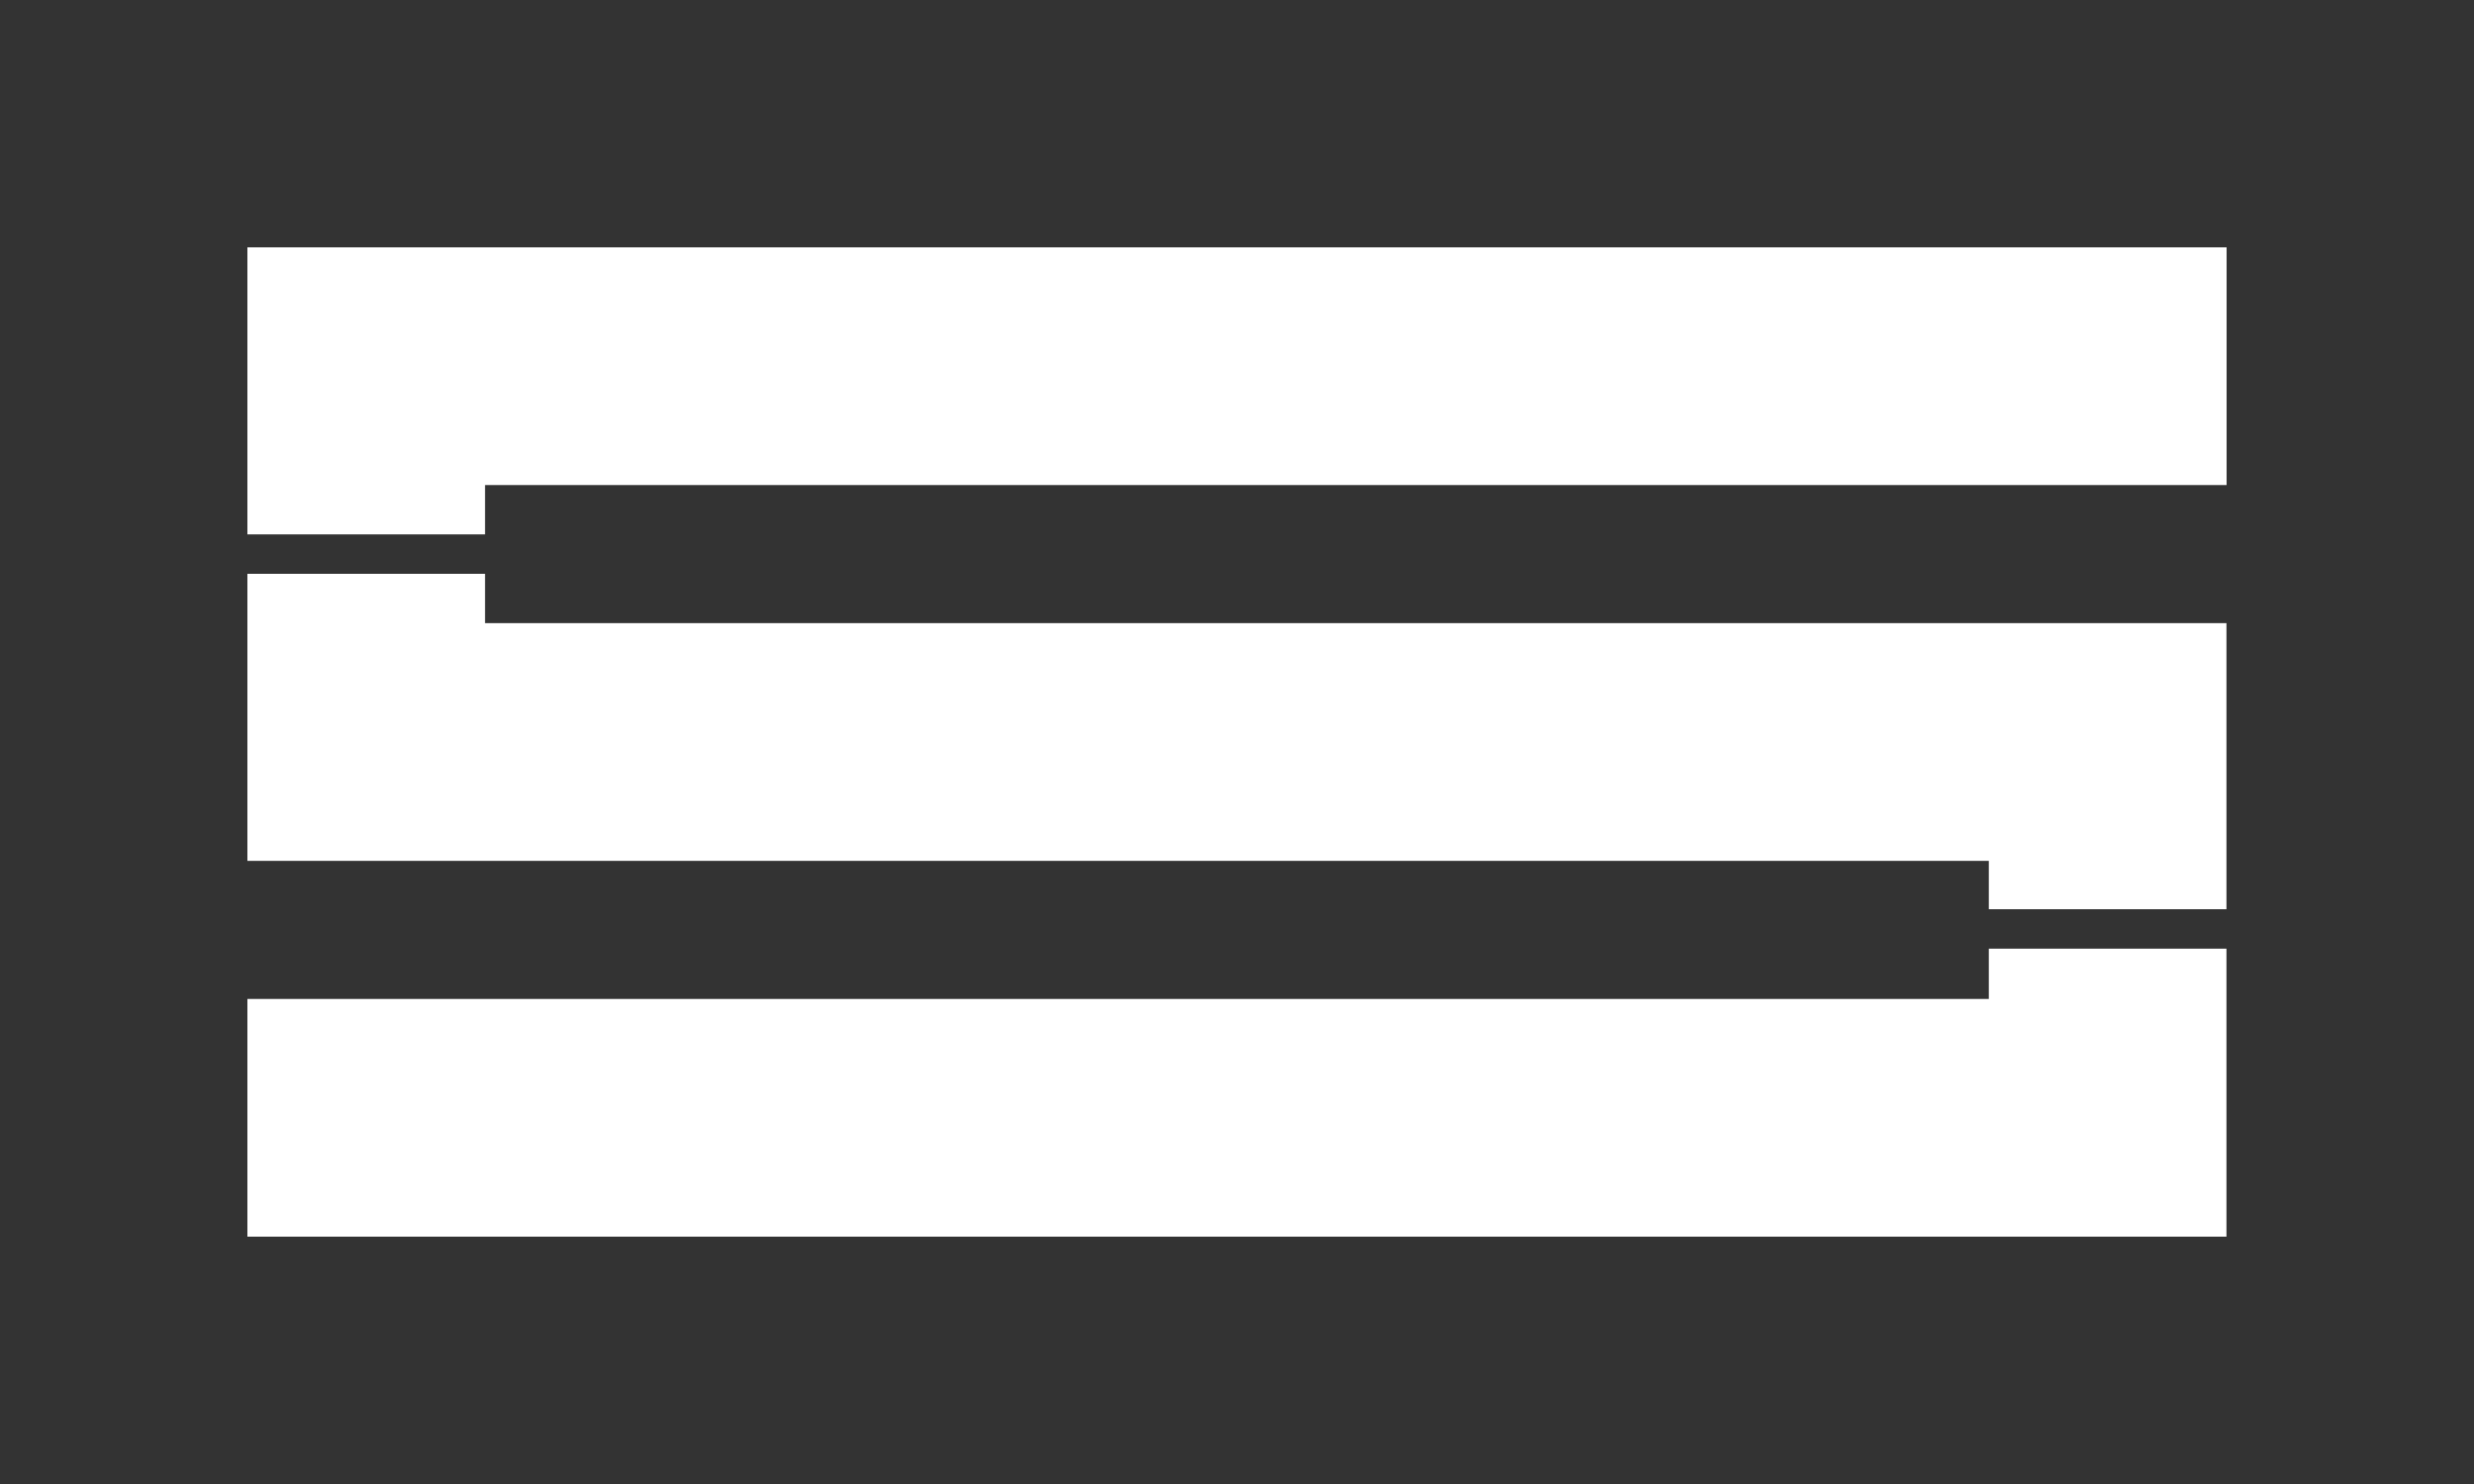
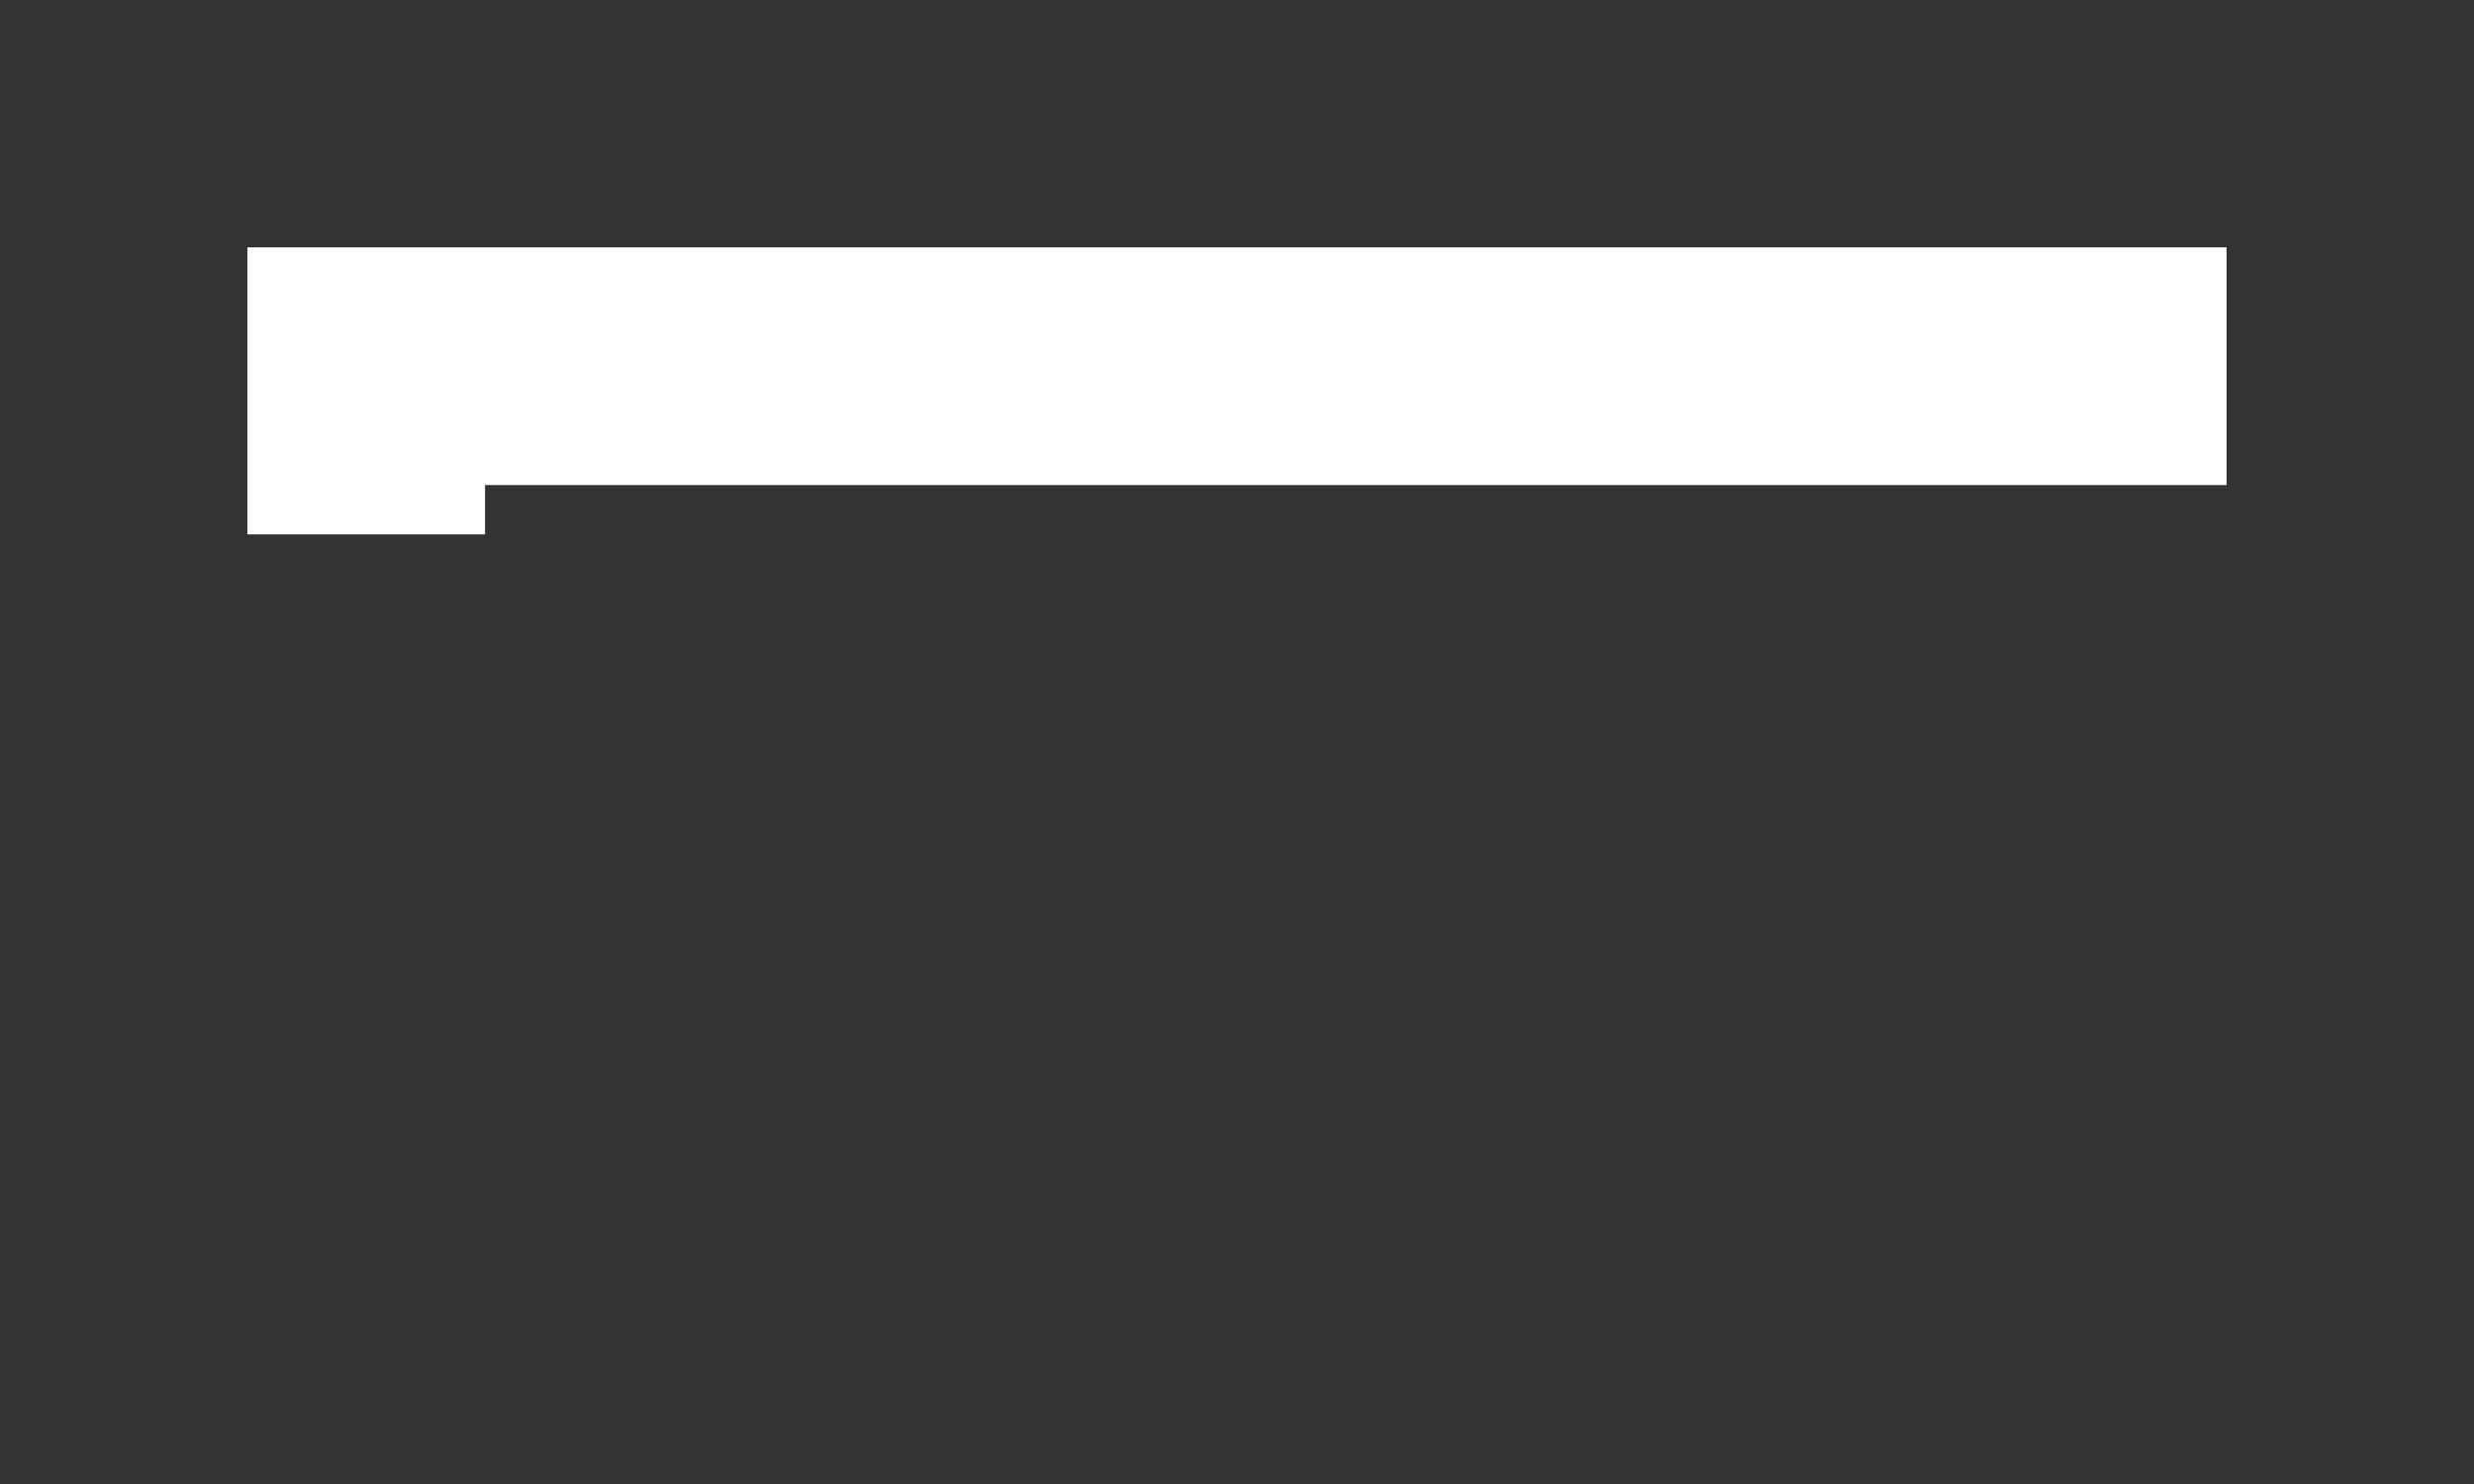
<svg xmlns="http://www.w3.org/2000/svg" id="Layer_1" data-name="Layer 1" viewBox="0 0 180 108">
  <rect x="0" y="0" width="180" height="108" fill="#333333" stroke="none" />
  <defs>
    <style>
      .cls-1 {
        fill: #fff;
      }
    </style>
  </defs>
-   <polygon class="cls-1" points="144.7 72.7 18 72.7 18 90 144.7 90 161.99 90 161.99 72.7 161.99 69.04 144.7 69.04 144.7 72.7" />
  <g>
-     <polygon class="cls-1" points="18 45.35 18 62.65 35.29 62.65 144.7 62.65 144.7 66.17 161.99 66.17 161.99 62.65 161.99 48.14 161.99 45.35 35.29 45.35 35.29 41.76 18 41.76 18 45.35" />
    <polygon class="cls-1" points="162 35.3 162 18 35.29 18 18 18 18 35.3 18 38.89 35.29 38.89 35.29 35.3 162 35.3" />
  </g>
</svg>